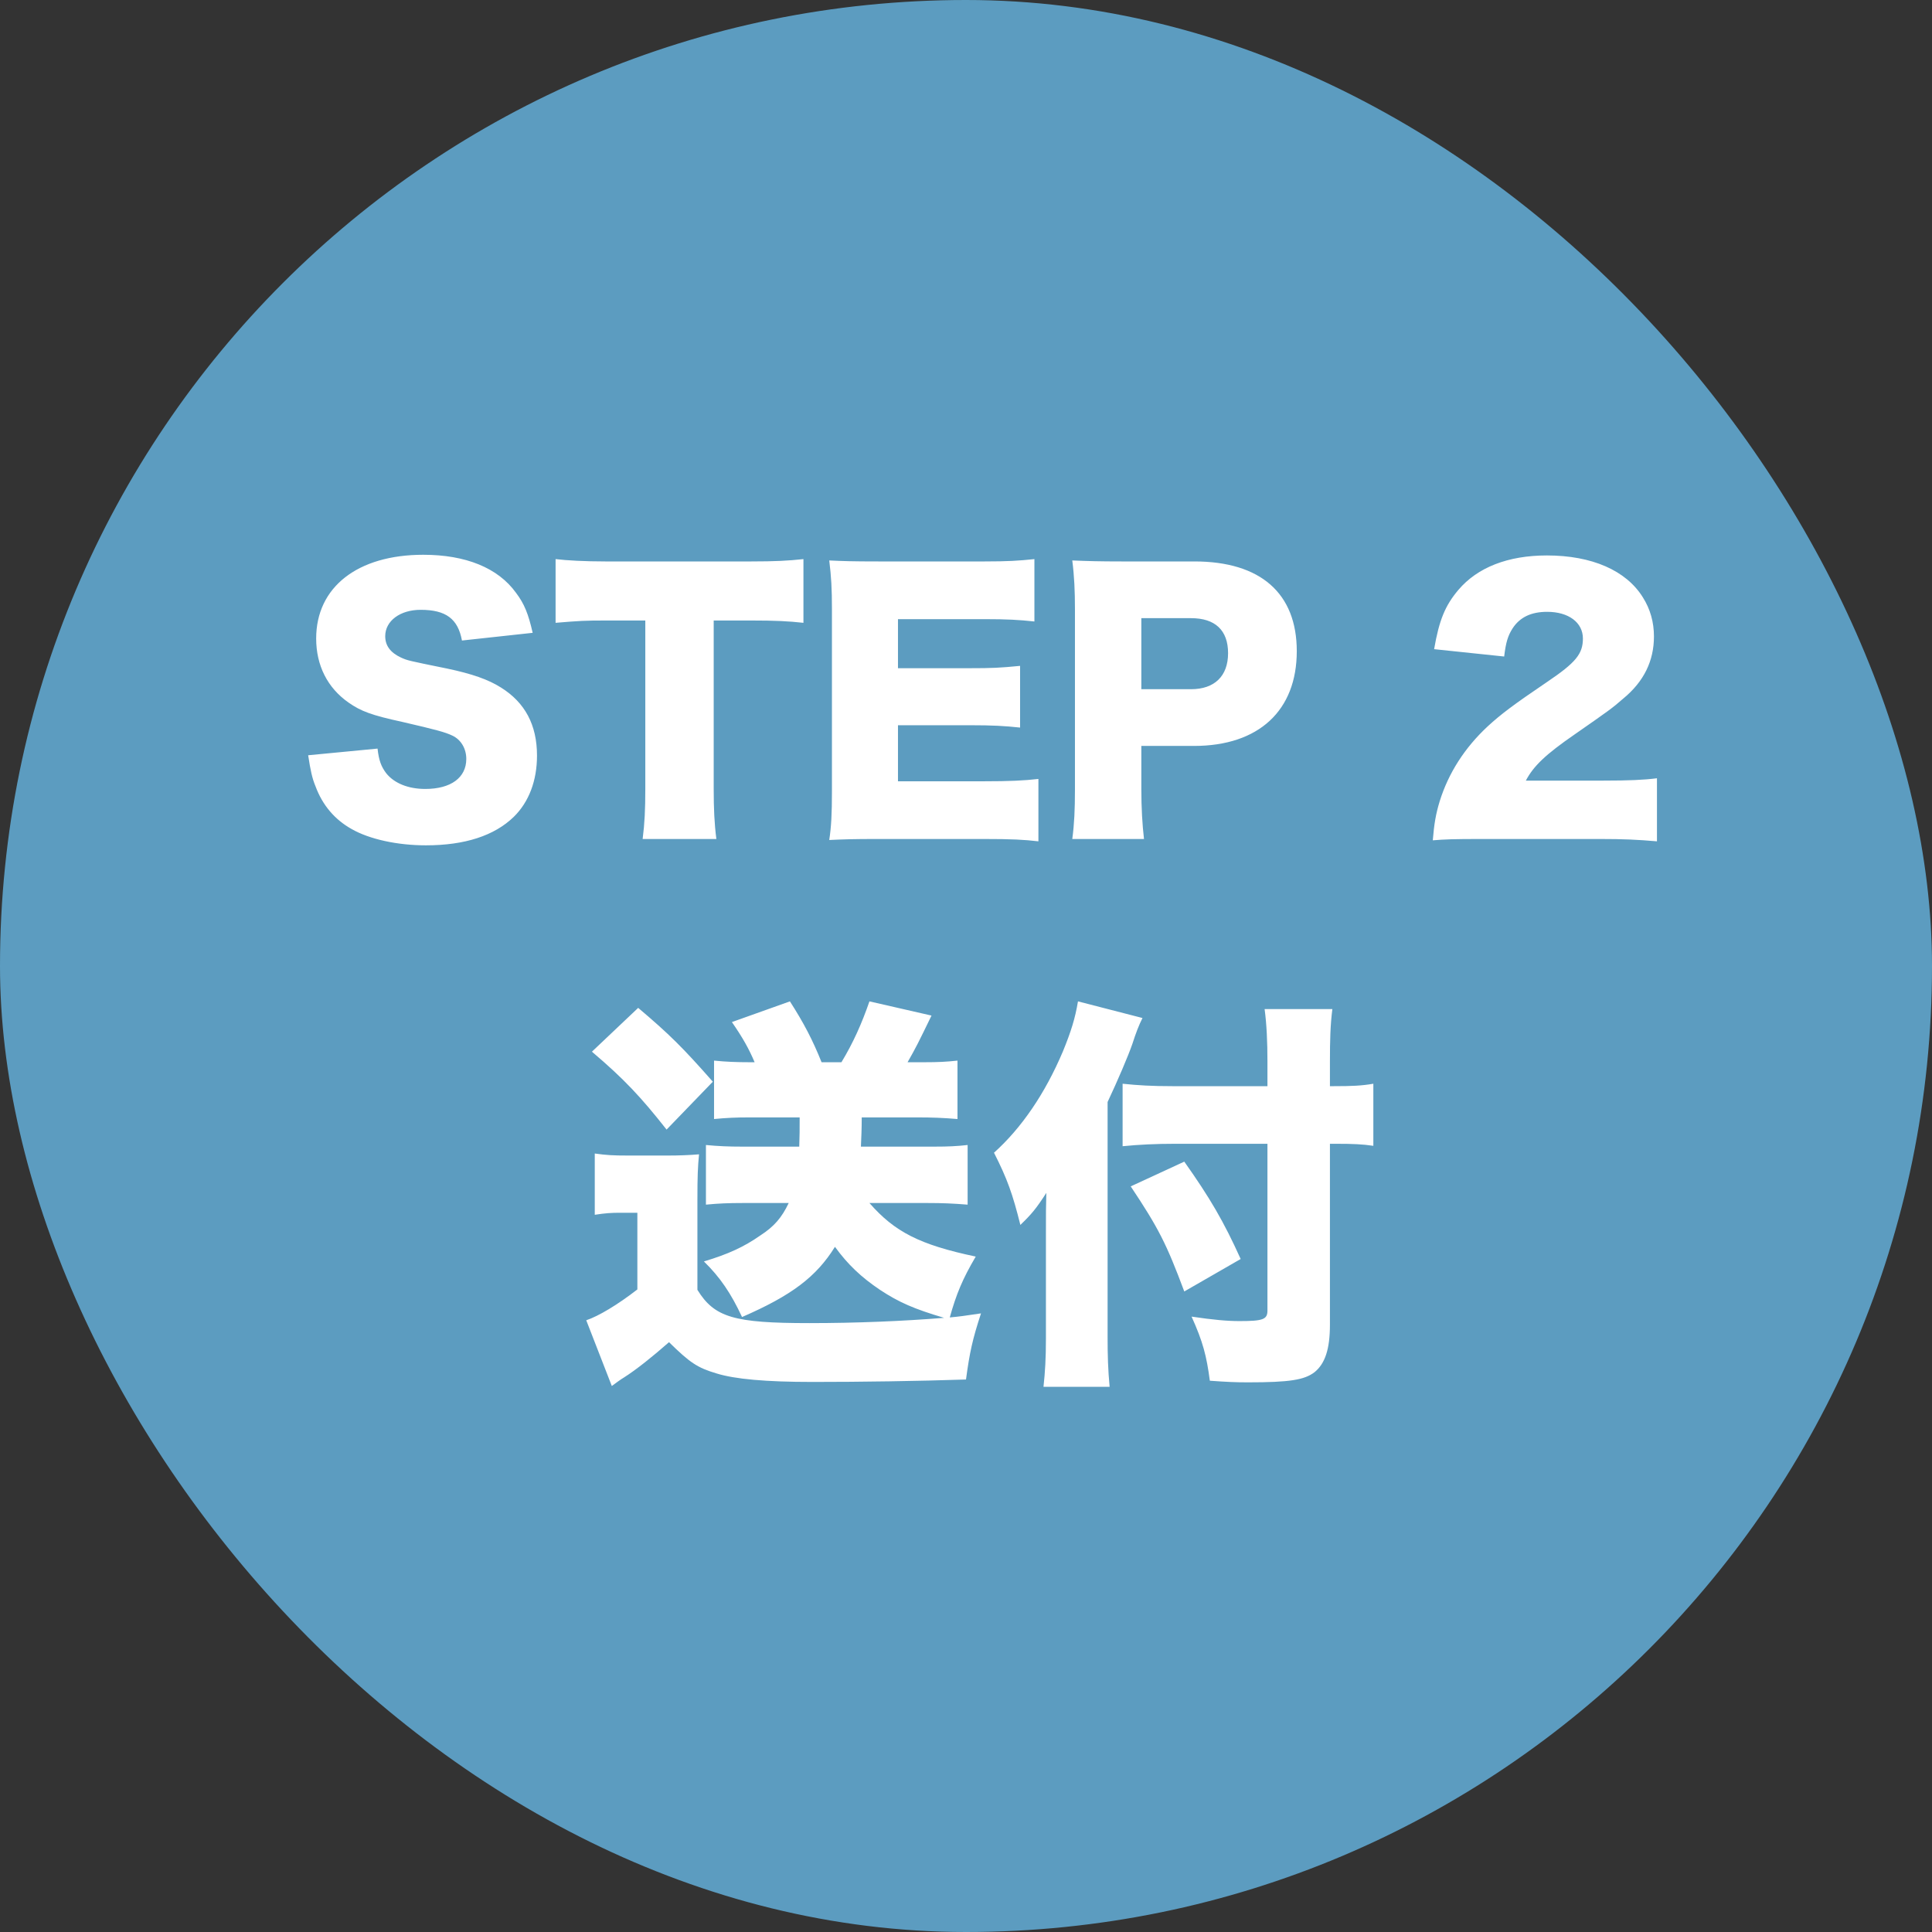
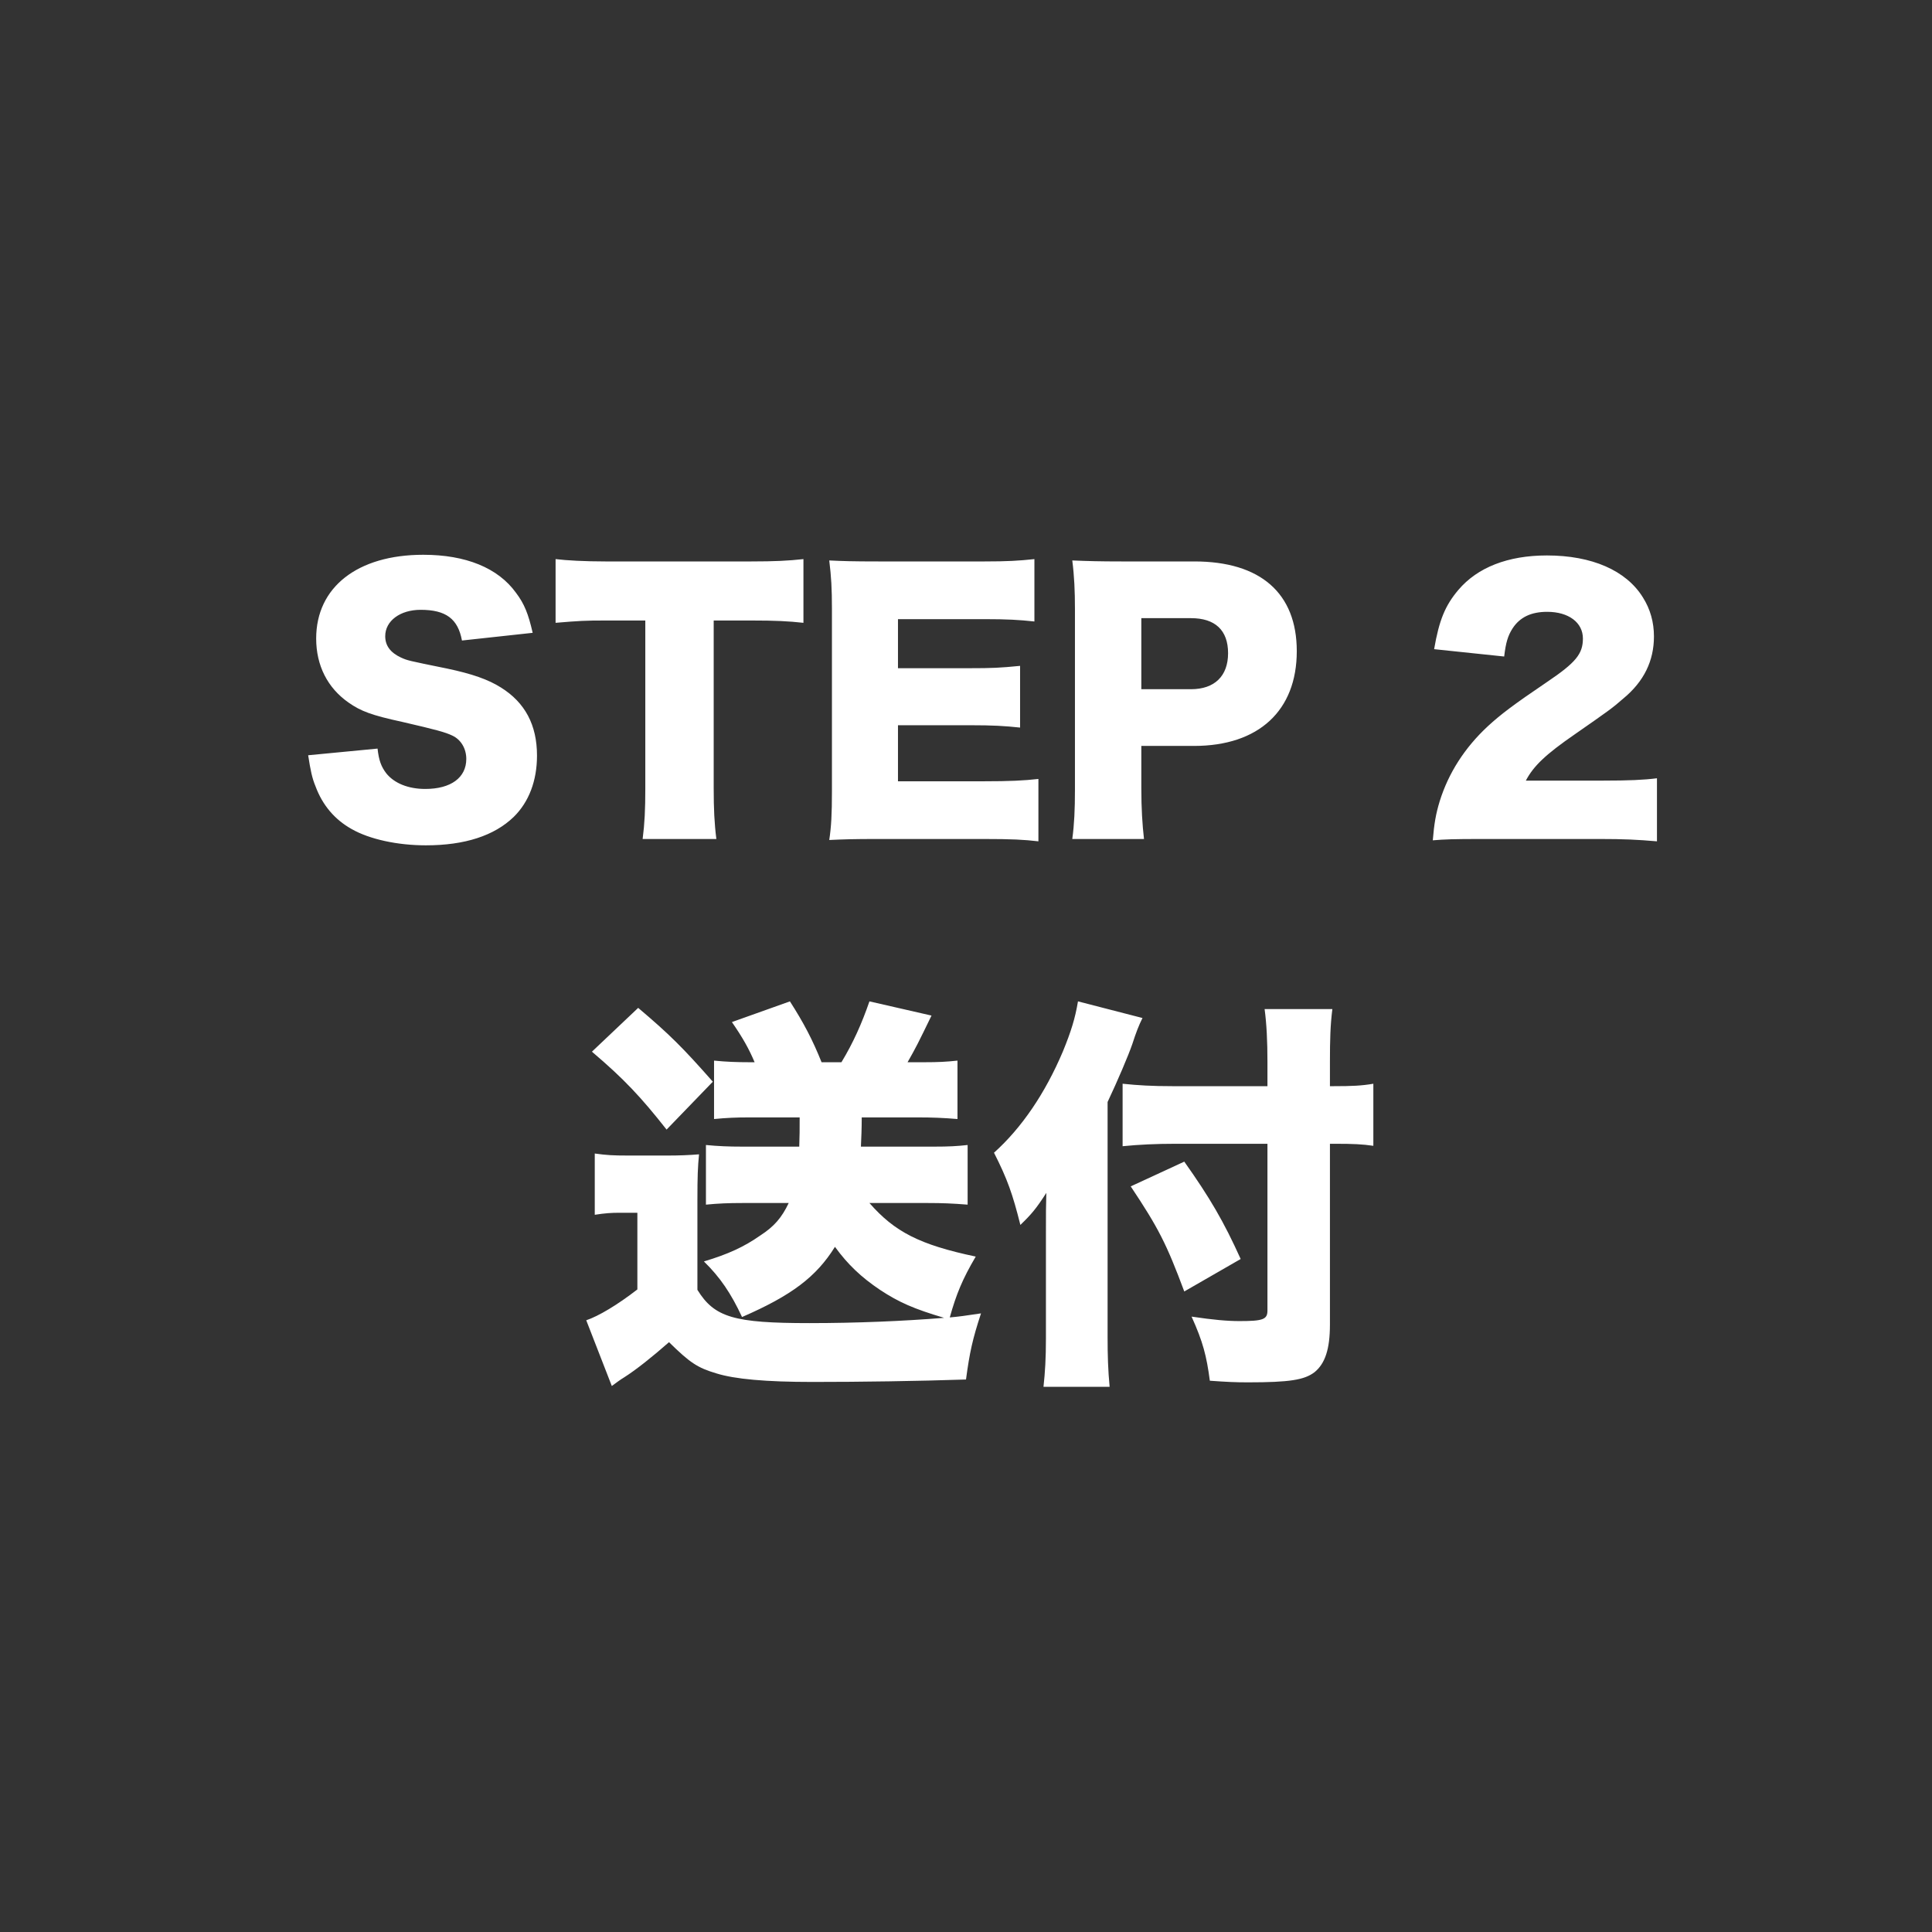
<svg xmlns="http://www.w3.org/2000/svg" width="100" height="100" viewBox="0 0 100 100" fill="none">
  <rect x="0" y="0" width="100" height="100" fill="#333333" stroke="none" />
-   <rect width="100" height="100" rx="50" fill="#5C9CC0" />
  <path d="M15.951 39.092L19.542 38.747C19.611 39.368 19.732 39.679 19.991 40.024C20.405 40.542 21.131 40.836 22.011 40.836C23.341 40.836 24.135 40.249 24.135 39.282C24.135 38.747 23.859 38.281 23.41 38.073C23.047 37.901 22.616 37.78 20.82 37.365C19.231 37.02 18.679 36.813 18.04 36.364C16.952 35.604 16.365 34.447 16.365 33.049C16.365 30.39 18.506 28.715 21.908 28.715C24.101 28.715 25.775 29.389 26.708 30.683C27.139 31.253 27.346 31.771 27.571 32.755L23.911 33.153C23.703 32.03 23.082 31.564 21.77 31.564C20.716 31.564 19.939 32.134 19.939 32.928C19.939 33.411 20.198 33.774 20.751 34.033C21.096 34.188 21.096 34.188 23.134 34.603C24.446 34.879 25.275 35.173 25.931 35.587C27.174 36.364 27.795 37.521 27.795 39.109C27.795 40.404 27.381 41.509 26.587 42.286C25.585 43.253 24.066 43.754 22.046 43.754C20.578 43.754 19.128 43.443 18.195 42.908C17.332 42.424 16.693 41.682 16.331 40.698C16.158 40.283 16.072 39.886 15.951 39.092ZM36.941 32.117V40.819C36.941 41.855 36.975 42.614 37.079 43.426H33.263C33.367 42.614 33.401 41.907 33.401 40.819V32.117H31.364C30.276 32.117 29.983 32.134 28.757 32.237V28.939C29.326 29.009 30.276 29.06 31.329 29.06H38.892C40.101 29.06 40.791 29.026 41.586 28.939V32.237C40.809 32.151 40.135 32.117 38.892 32.117H36.941ZM53.748 40.318V43.547C53.006 43.46 52.384 43.426 50.9 43.426H45.461C44.148 43.426 43.665 43.443 42.922 43.478C43.026 42.787 43.061 42.148 43.061 40.957V31.529C43.061 30.459 43.026 29.855 42.922 29.009C43.63 29.043 44.114 29.06 45.461 29.06H50.969C52.143 29.06 52.73 29.026 53.541 28.939V32.168C52.747 32.082 52.125 32.047 50.969 32.047H46.479V34.586H50.209C51.348 34.586 51.763 34.568 52.799 34.465V37.659C51.987 37.573 51.4 37.538 50.209 37.538H46.479V40.439H50.934C52.246 40.439 53.006 40.404 53.748 40.318ZM59.213 43.426H55.501C55.605 42.666 55.639 41.889 55.639 40.87V31.529C55.639 30.597 55.605 29.82 55.501 29.009C56.313 29.043 56.934 29.06 58.039 29.06H61.821C65.239 29.06 67.121 30.701 67.121 33.705C67.121 36.778 65.153 38.609 61.803 38.609H59.075V40.819C59.075 41.837 59.127 42.683 59.213 43.426ZM59.075 35.673H61.648C62.857 35.673 63.565 35 63.565 33.809C63.565 32.617 62.891 31.996 61.648 31.996H59.075V35.673ZM82.811 43.426H76.751C75.197 43.426 74.8 43.443 74.161 43.495C74.23 42.649 74.316 42.131 74.523 41.458C74.972 40.024 75.801 38.712 77.01 37.59C77.666 36.986 78.322 36.485 80.083 35.294C81.568 34.292 81.931 33.843 81.931 33.049C81.931 32.22 81.188 31.668 80.083 31.668C79.254 31.668 78.667 31.944 78.287 32.531C78.046 32.911 77.942 33.256 77.856 33.981L74.23 33.601C74.489 32.099 74.8 31.34 75.49 30.528C76.475 29.371 78.046 28.75 80.066 28.75C82.397 28.75 84.175 29.527 85.038 30.925C85.418 31.529 85.608 32.203 85.608 32.945C85.608 34.206 85.09 35.276 84.02 36.157C83.45 36.657 83.277 36.778 81.516 38.004C80.014 39.04 79.375 39.645 78.978 40.404H83.001C84.296 40.404 85.09 40.37 85.764 40.283V43.547C84.762 43.46 84.037 43.426 82.811 43.426ZM36.098 62.121V66.762C36.98 68.19 37.988 68.484 41.894 68.484C44.351 68.484 46.787 68.379 48.866 68.211C47.312 67.749 46.535 67.413 45.548 66.762C44.582 66.111 43.889 65.46 43.217 64.536C42.251 66.09 40.97 67.056 38.408 68.169C37.841 66.951 37.274 66.111 36.434 65.292C37.694 64.914 38.513 64.536 39.353 63.948C40.067 63.486 40.466 63.024 40.823 62.268H38.408C37.715 62.268 37.19 62.289 36.539 62.352V59.265C37.19 59.328 37.715 59.349 38.408 59.349H41.369C41.39 58.656 41.39 58.593 41.39 57.837H38.765C38.093 57.837 37.61 57.858 36.959 57.921V54.897C37.589 54.96 38.135 54.981 38.807 54.981H39.059C38.765 54.288 38.45 53.721 37.883 52.902L40.886 51.831C41.6 52.944 42.062 53.826 42.524 54.981H43.553C44.162 53.973 44.603 52.986 45.002 51.831L48.215 52.566C47.501 54.036 47.417 54.204 46.976 54.981H47.837C48.572 54.981 48.971 54.96 49.559 54.897V57.921C48.824 57.858 48.215 57.837 47.543 57.837H44.603C44.603 58.446 44.582 58.845 44.561 59.349H48.362C49.097 59.349 49.517 59.328 50.084 59.265V62.352C49.286 62.289 48.761 62.268 48.047 62.268H45.002C46.304 63.759 47.606 64.431 50.504 65.04C49.811 66.216 49.496 66.993 49.16 68.19C49.643 68.148 49.937 68.106 50.777 67.98C50.336 69.324 50.189 69.996 50 71.403C47.48 71.487 44.582 71.529 42.062 71.529C39.626 71.529 38.03 71.382 37.085 71.088C36.098 70.794 35.72 70.542 34.628 69.471C33.767 70.227 32.927 70.899 32.297 71.298C32.15 71.382 31.835 71.613 31.667 71.739L30.344 68.337C30.974 68.127 31.961 67.539 32.99 66.741V62.772H32.108C31.625 62.772 31.331 62.793 30.785 62.877V59.706C31.394 59.79 31.709 59.811 32.528 59.811H34.565C35.132 59.811 35.678 59.79 36.182 59.748C36.119 60.399 36.098 60.861 36.098 62.121ZM30.638 54.435L33.032 52.167C34.67 53.553 35.342 54.225 36.896 55.989L34.502 58.467C33.179 56.787 32.297 55.842 30.638 54.435ZM68.837 59.202V68.568C68.837 69.828 68.585 70.584 68.039 71.025C67.514 71.424 66.758 71.55 64.595 71.55C63.944 71.55 63.503 71.529 62.621 71.466C62.453 70.185 62.264 69.45 61.676 68.148C62.81 68.316 63.524 68.379 64.154 68.379C65.372 68.379 65.603 68.295 65.603 67.833V59.202H60.815C59.828 59.202 58.946 59.244 58.106 59.328V56.094C58.904 56.178 59.639 56.22 60.668 56.22H65.603V54.96C65.603 53.91 65.561 53.007 65.456 52.23H68.963C68.858 53.049 68.837 53.826 68.837 54.96V56.22H69.047C69.971 56.22 70.475 56.199 71.084 56.094V59.307C70.517 59.223 70.034 59.202 69.131 59.202H68.837ZM57.329 57.039V69.219C57.329 70.143 57.35 70.899 57.434 71.781H54.011C54.095 71.004 54.137 70.311 54.137 69.282V63.885C54.137 62.751 54.137 62.436 54.158 61.743C53.633 62.562 53.381 62.856 52.814 63.402C52.415 61.806 52.142 61.029 51.449 59.664C52.877 58.383 54.095 56.598 55.019 54.414C55.439 53.385 55.649 52.713 55.796 51.831L59.135 52.692C58.946 53.07 58.799 53.448 58.61 54.036C58.4 54.645 57.854 55.926 57.329 57.039ZM58.526 61.407L61.298 60.126C62.621 61.995 63.335 63.213 64.217 65.166L61.298 66.846C60.374 64.368 59.954 63.549 58.526 61.407Z" fill="white" />
</svg>